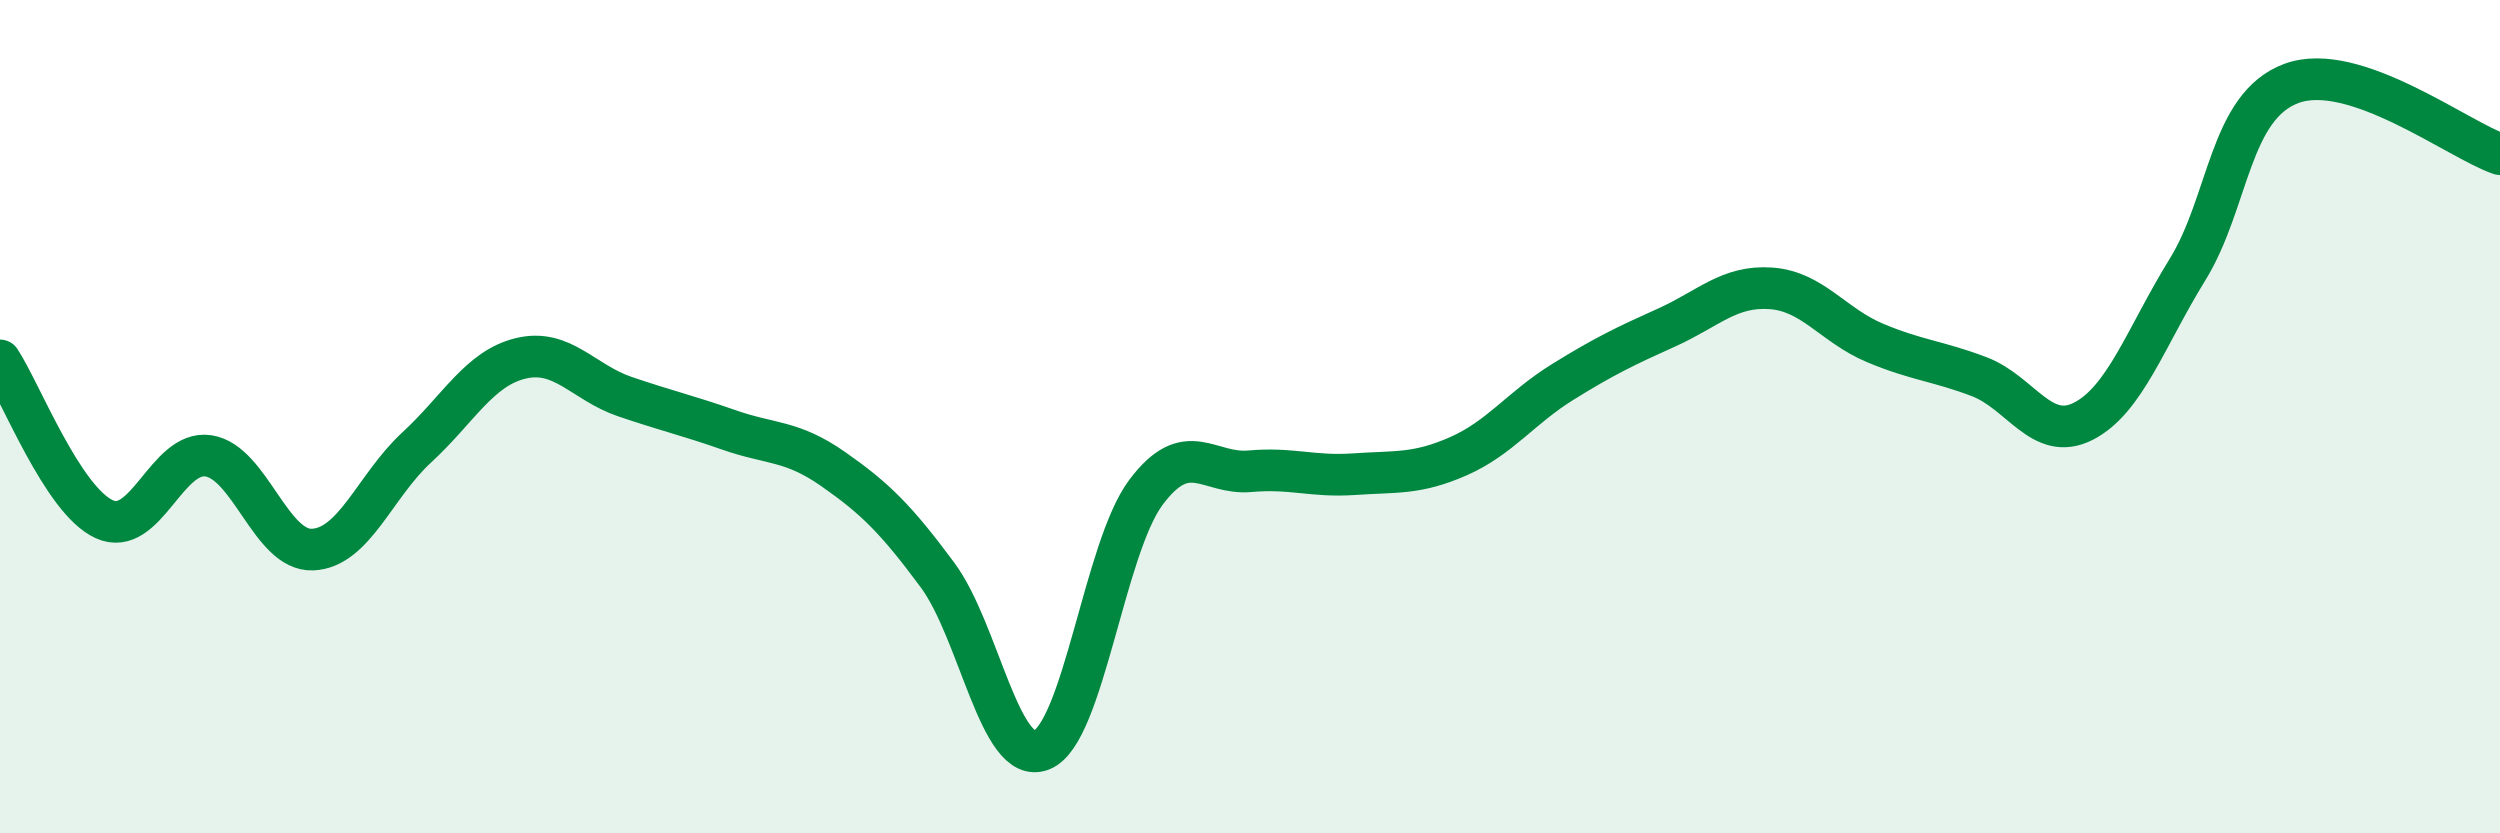
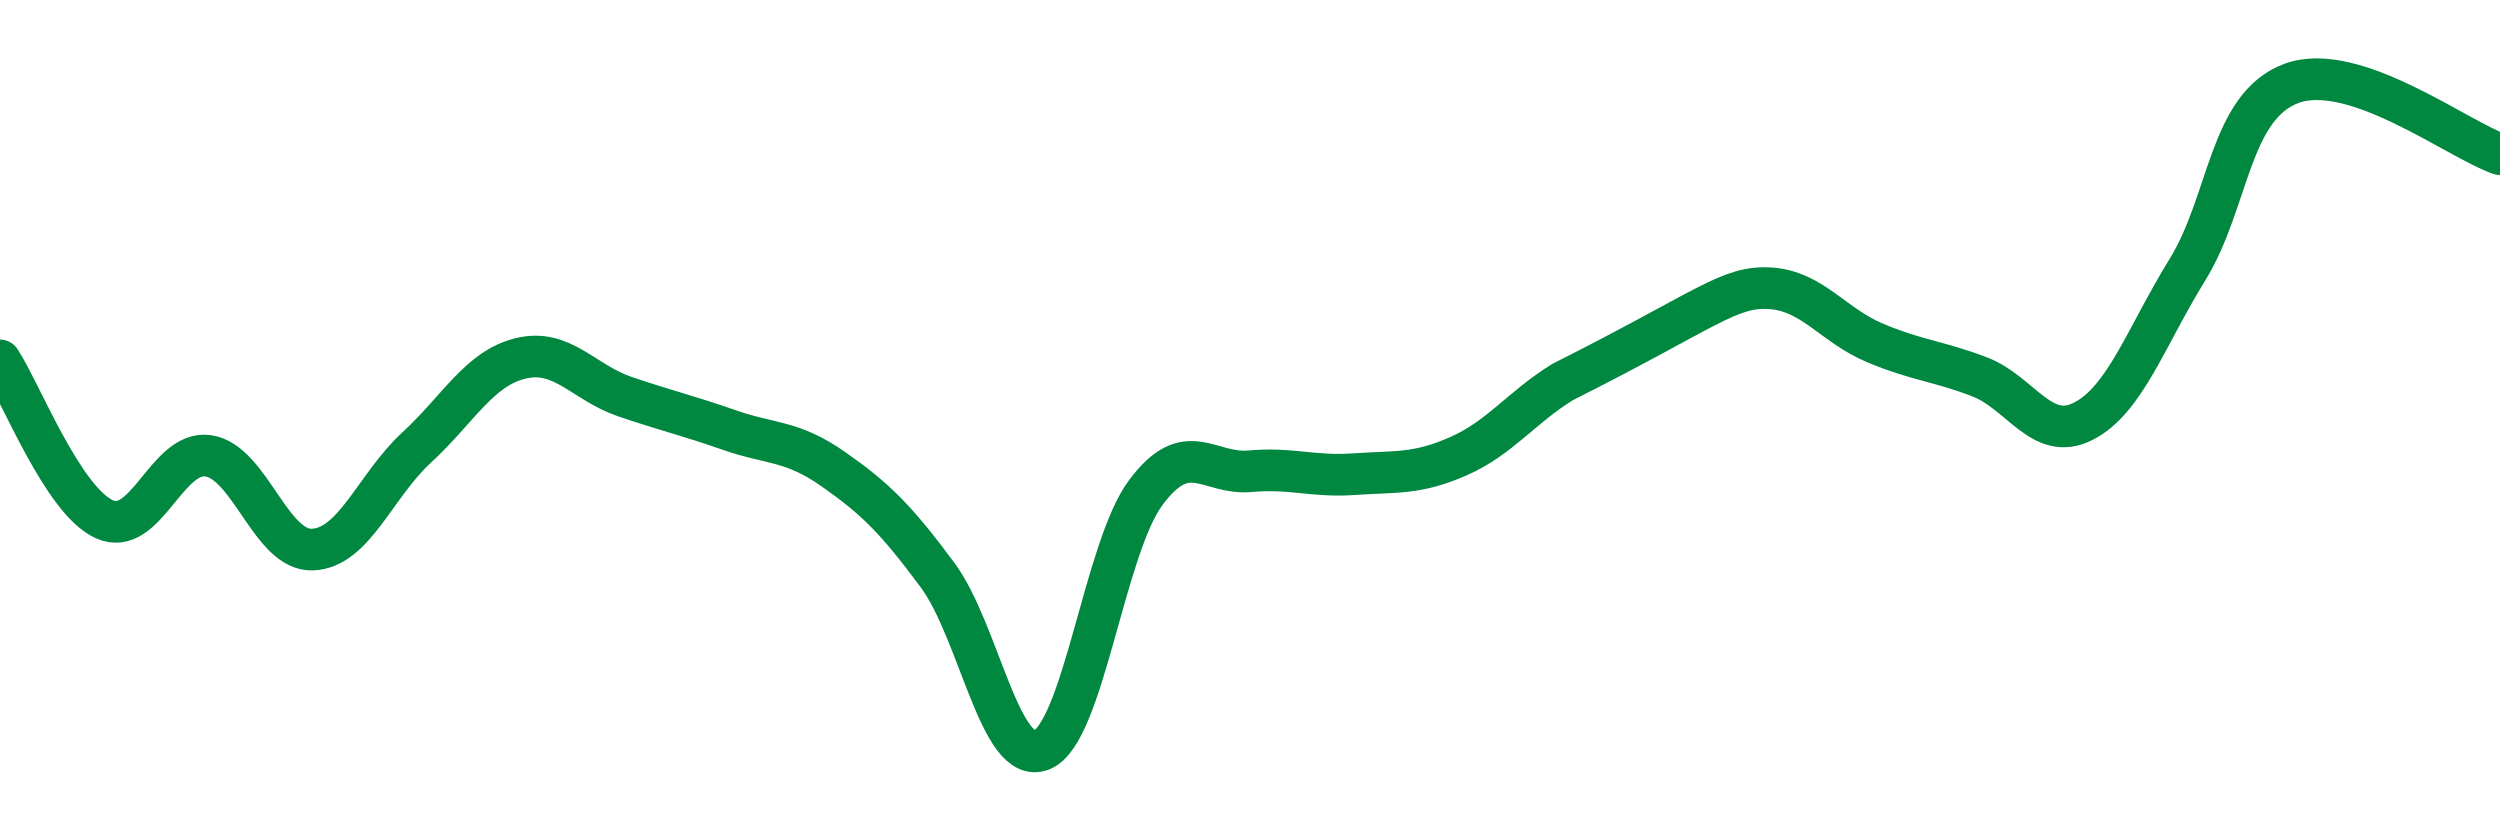
<svg xmlns="http://www.w3.org/2000/svg" width="60" height="20" viewBox="0 0 60 20">
-   <path d="M 0,8.65 C 0.5,9.41 1.5,12 2.5,12.46 C 3.5,12.92 4,10.79 5,10.94 C 6,11.09 6.5,13.23 7.5,13.19 C 8.5,13.15 9,11.66 10,10.74 C 11,9.82 11.5,8.84 12.5,8.6 C 13.5,8.36 14,9.18 15,9.52 C 16,9.86 16.5,9.97 17.5,10.32 C 18.5,10.67 19,10.56 20,11.26 C 21,11.96 21.5,12.45 22.5,13.8 C 23.5,15.15 24,18.4 25,18 C 26,17.6 26.5,13.16 27.5,11.82 C 28.5,10.48 29,11.4 30,11.31 C 31,11.22 31.5,11.45 32.5,11.38 C 33.5,11.31 34,11.39 35,10.95 C 36,10.51 36.5,9.79 37.5,9.17 C 38.5,8.55 39,8.31 40,7.86 C 41,7.41 41.5,6.85 42.5,6.92 C 43.5,6.99 44,7.81 45,8.23 C 46,8.65 46.5,8.66 47.5,9.04 C 48.5,9.42 49,10.62 50,10.11 C 51,9.6 51.5,8.09 52.5,6.47 C 53.5,4.85 53.5,2.55 55,2 C 56.5,1.45 59,3.36 60,3.7L60 20L0 20Z" fill="#008740" opacity="0.1" stroke-linecap="round" stroke-linejoin="round" />
-   <path d="M 0,8.65 C 0.5,9.41 1.5,12 2.5,12.46 C 3.5,12.92 4,10.79 5,10.94 C 6,11.09 6.5,13.23 7.5,13.19 C 8.5,13.15 9,11.66 10,10.74 C 11,9.82 11.5,8.84 12.5,8.6 C 13.5,8.36 14,9.18 15,9.52 C 16,9.86 16.5,9.97 17.5,10.32 C 18.5,10.67 19,10.56 20,11.26 C 21,11.96 21.5,12.45 22.5,13.8 C 23.5,15.15 24,18.4 25,18 C 26,17.6 26.5,13.16 27.5,11.82 C 28.5,10.48 29,11.4 30,11.31 C 31,11.22 31.5,11.45 32.5,11.38 C 33.5,11.31 34,11.39 35,10.95 C 36,10.51 36.5,9.79 37.5,9.17 C 38.5,8.55 39,8.31 40,7.86 C 41,7.41 41.5,6.85 42.5,6.92 C 43.5,6.99 44,7.81 45,8.23 C 46,8.65 46.5,8.66 47.5,9.04 C 48.5,9.42 49,10.62 50,10.11 C 51,9.6 51.5,8.09 52.5,6.47 C 53.5,4.85 53.5,2.55 55,2 C 56.5,1.45 59,3.36 60,3.7" stroke="#008740" stroke-width="1" fill="none" stroke-linecap="round" stroke-linejoin="round" />
+   <path d="M 0,8.65 C 0.5,9.41 1.5,12 2.5,12.46 C 3.5,12.92 4,10.79 5,10.94 C 6,11.09 6.5,13.23 7.5,13.19 C 8.5,13.15 9,11.66 10,10.74 C 11,9.82 11.5,8.84 12.5,8.6 C 13.5,8.36 14,9.18 15,9.52 C 16,9.86 16.5,9.97 17.5,10.32 C 18.5,10.67 19,10.56 20,11.26 C 21,11.96 21.5,12.45 22.5,13.8 C 23.5,15.15 24,18.4 25,18 C 26,17.6 26.5,13.16 27.5,11.82 C 28.5,10.48 29,11.4 30,11.31 C 31,11.22 31.5,11.45 32.5,11.38 C 33.5,11.31 34,11.39 35,10.95 C 36,10.51 36.5,9.79 37.5,9.17 C 41,7.41 41.5,6.85 42.5,6.92 C 43.5,6.99 44,7.81 45,8.23 C 46,8.65 46.5,8.66 47.5,9.04 C 48.5,9.42 49,10.62 50,10.11 C 51,9.6 51.5,8.09 52.5,6.47 C 53.5,4.85 53.5,2.55 55,2 C 56.5,1.45 59,3.36 60,3.7" stroke="#008740" stroke-width="1" fill="none" stroke-linecap="round" stroke-linejoin="round" />
</svg>